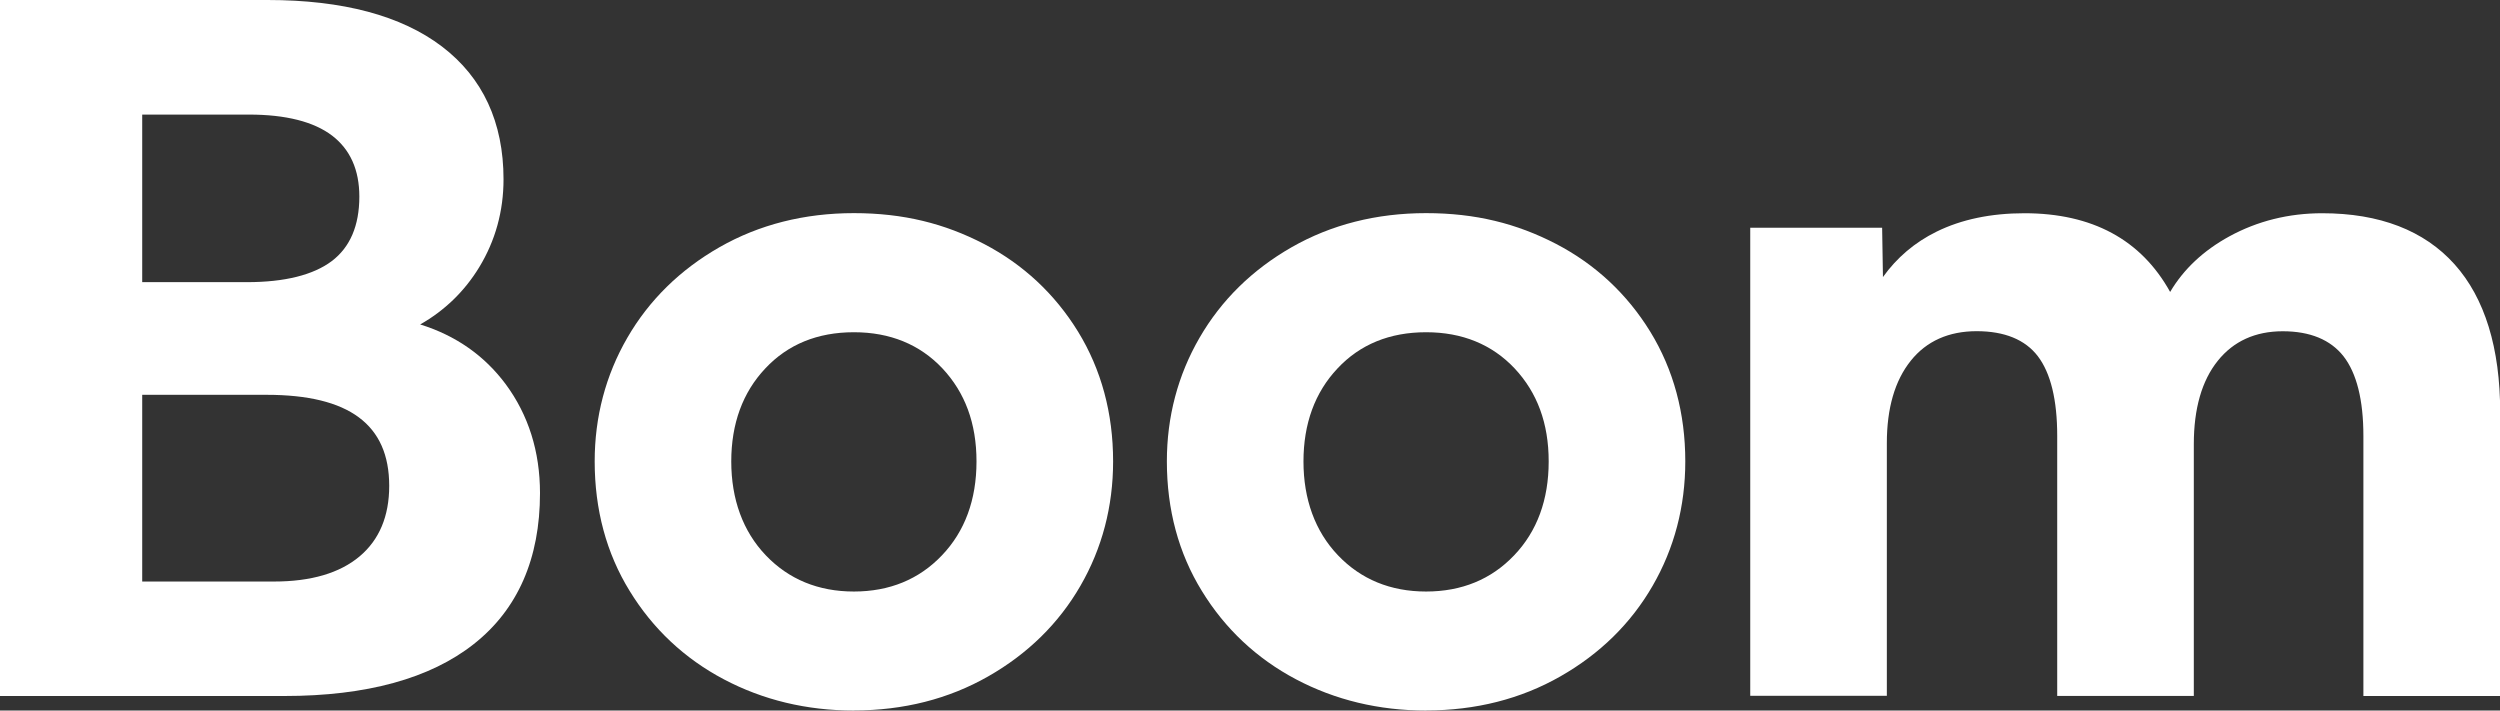
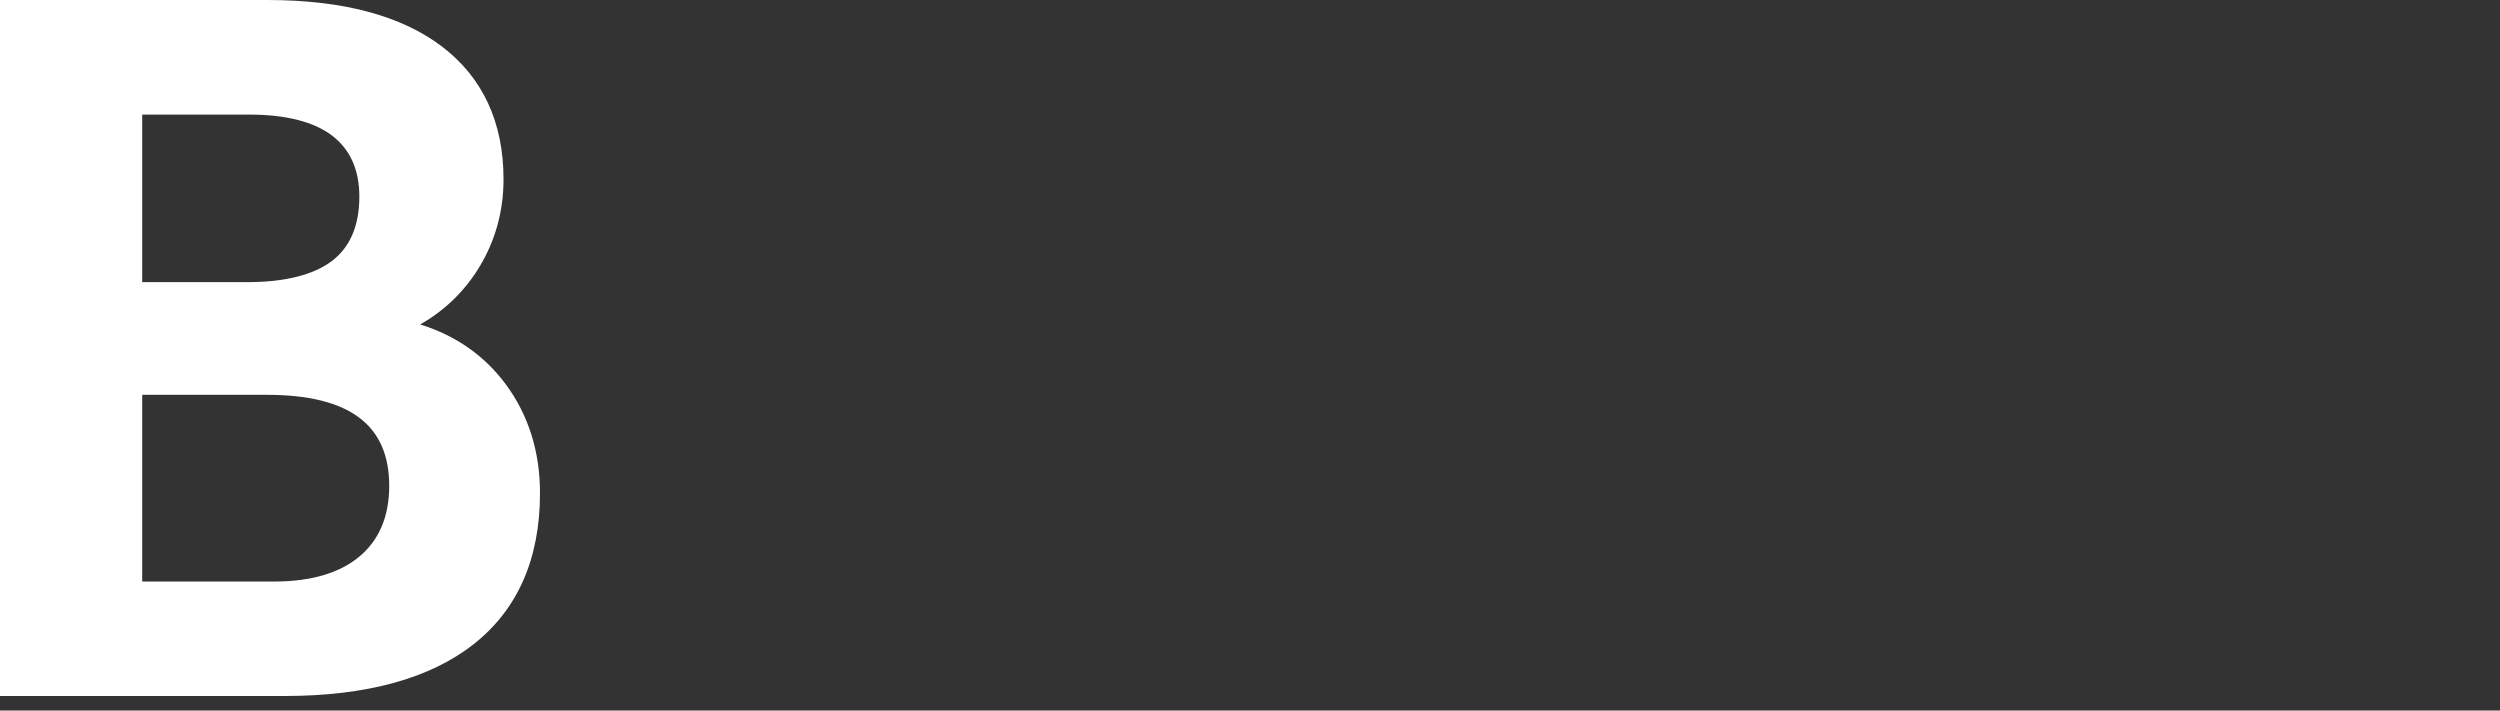
<svg xmlns="http://www.w3.org/2000/svg" width="95" height="27" viewBox="0 0 95 27" fill="none">
  <rect x="0" y="0" width="95" height="27" fill="#333333" stroke="none" />
  <g clip-path="url(#clip0_1066_51362)">
    <path d="M10.807 26.448H0V0H10.169C13.025 0 15.254 0.595 16.795 1.768C18.345 2.948 19.134 4.647 19.134 6.813C19.134 8.026 18.823 9.147 18.212 10.152C17.654 11.069 16.898 11.8 15.967 12.329C17.319 12.749 18.409 13.513 19.218 14.601C20.08 15.767 20.52 17.159 20.52 18.74C20.52 21.228 19.674 23.157 18.007 24.472C16.347 25.784 13.925 26.448 10.811 26.448H10.807ZM5.404 22.098H10.416C11.821 22.098 12.911 21.776 13.663 21.144C14.411 20.516 14.79 19.617 14.79 18.463C14.79 16.136 13.268 15.003 10.131 15.003H5.404V22.094V22.098ZM5.404 10.722H9.387C10.815 10.722 11.901 10.451 12.607 9.922C13.302 9.396 13.655 8.574 13.655 7.471C13.655 6.459 13.309 5.681 12.622 5.155C11.927 4.625 10.864 4.354 9.459 4.354H5.404V10.722Z" fill="white" />
-     <path d="M32.444 27C30.655 27 28.996 26.602 27.504 25.813C26.011 25.024 24.808 23.895 23.927 22.456C23.042 21.02 22.598 19.362 22.598 17.531C22.598 15.84 23.015 14.258 23.839 12.834C24.663 11.409 25.84 10.251 27.344 9.392C28.848 8.534 30.564 8.099 32.448 8.099C34.331 8.099 35.896 8.494 37.388 9.268C38.88 10.046 40.084 11.168 40.969 12.607C41.85 14.046 42.298 15.701 42.298 17.531C42.298 19.245 41.88 20.837 41.056 22.262C40.232 23.691 39.051 24.849 37.551 25.703C36.048 26.562 34.331 26.997 32.448 26.997L32.444 27ZM32.444 12.625C31.069 12.625 29.938 13.086 29.083 13.999C28.221 14.912 27.788 16.103 27.788 17.535C27.788 18.967 28.229 20.191 29.102 21.104C29.972 22.014 31.096 22.478 32.448 22.478C33.8 22.478 34.924 22.017 35.793 21.104C36.666 20.191 37.107 18.989 37.107 17.535C37.107 16.081 36.67 14.916 35.812 13.999C34.954 13.089 33.822 12.625 32.452 12.625H32.444Z" fill="white" />
-     <path d="M54.187 27C52.399 27 50.739 26.602 49.247 25.813C47.755 25.024 46.551 23.895 45.67 22.456C44.785 21.02 44.341 19.362 44.341 17.531C44.341 15.84 44.758 14.258 45.583 12.834C46.407 11.409 47.584 10.251 49.087 9.392C50.591 8.534 52.307 8.099 54.191 8.099C56.074 8.099 57.639 8.494 59.131 9.268C60.623 10.046 61.827 11.168 62.712 12.607C63.593 14.046 64.041 15.701 64.041 17.531C64.041 19.245 63.623 20.837 62.799 22.262C61.975 23.691 60.794 24.849 59.294 25.703C57.791 26.562 56.074 26.997 54.191 26.997L54.187 27ZM54.187 12.625C52.812 12.625 51.681 13.086 50.827 13.999C49.965 14.912 49.532 16.103 49.532 17.535C49.532 18.967 49.972 20.191 50.846 21.104C51.715 22.014 52.839 22.478 54.191 22.478C55.543 22.478 56.667 22.017 57.536 21.104C58.41 20.191 58.85 18.989 58.85 17.535C58.85 16.081 58.413 14.916 57.555 13.999C56.697 13.089 55.566 12.625 54.195 12.625H54.187Z" fill="white" />
-     <path d="M95 26.448H89.809V16.567C89.809 15.2 89.554 14.181 89.053 13.538C88.559 12.91 87.785 12.588 86.744 12.588C85.704 12.588 84.872 12.965 84.276 13.71C83.669 14.466 83.365 15.529 83.365 16.874V26.445H78.174V16.563C78.174 15.197 77.927 14.178 77.437 13.535C76.955 12.906 76.173 12.585 75.113 12.585C74.054 12.585 73.207 12.961 72.611 13.706C72.003 14.463 71.7 15.515 71.7 16.837V26.441H66.509V8.654H71.521L71.552 10.528C72.079 9.79 72.763 9.209 73.587 8.804C74.536 8.336 75.66 8.103 76.928 8.103C79.503 8.103 81.364 9.107 82.465 11.094C82.974 10.232 83.729 9.52 84.721 8.979C85.787 8.398 86.972 8.103 88.244 8.103C90.424 8.103 92.118 8.756 93.272 10.042C94.422 11.325 95.007 13.22 95.007 15.675V26.452L95 26.448Z" fill="white" />
  </g>
  <defs>
    <clipPath id="clip0_1066_51362">
      <rect width="95" height="27" fill="white" />
    </clipPath>
  </defs>
</svg>